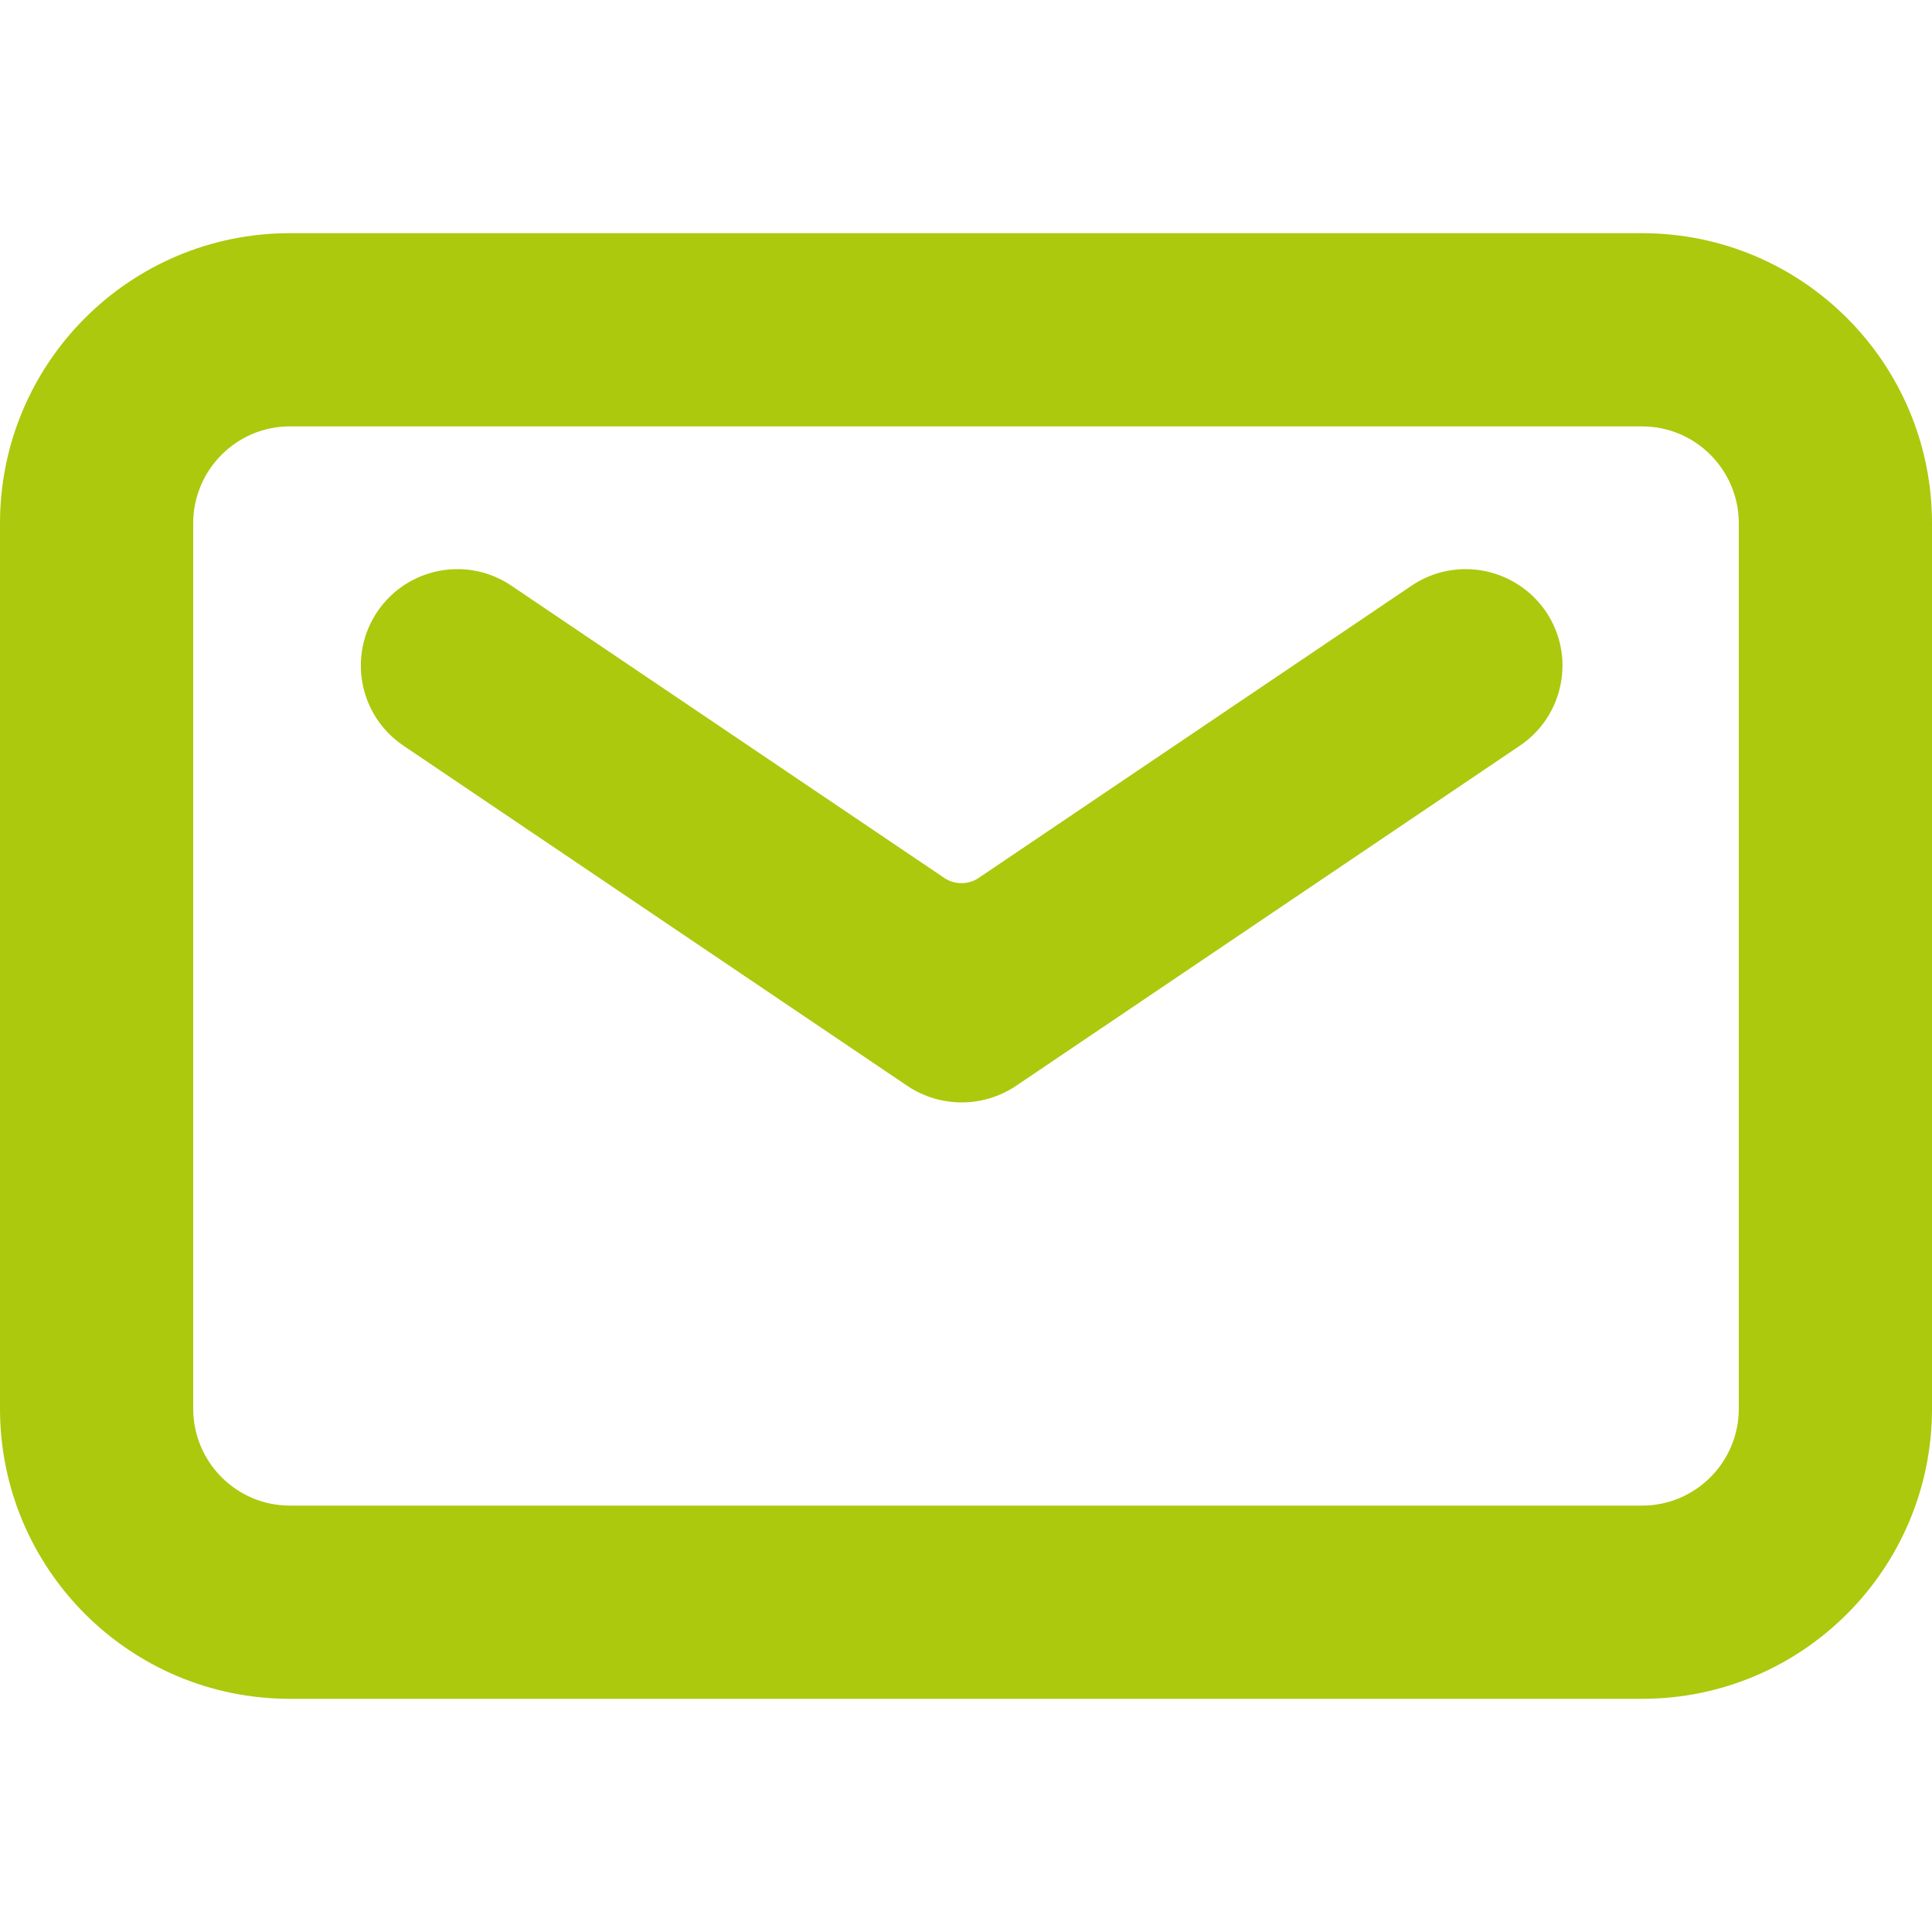
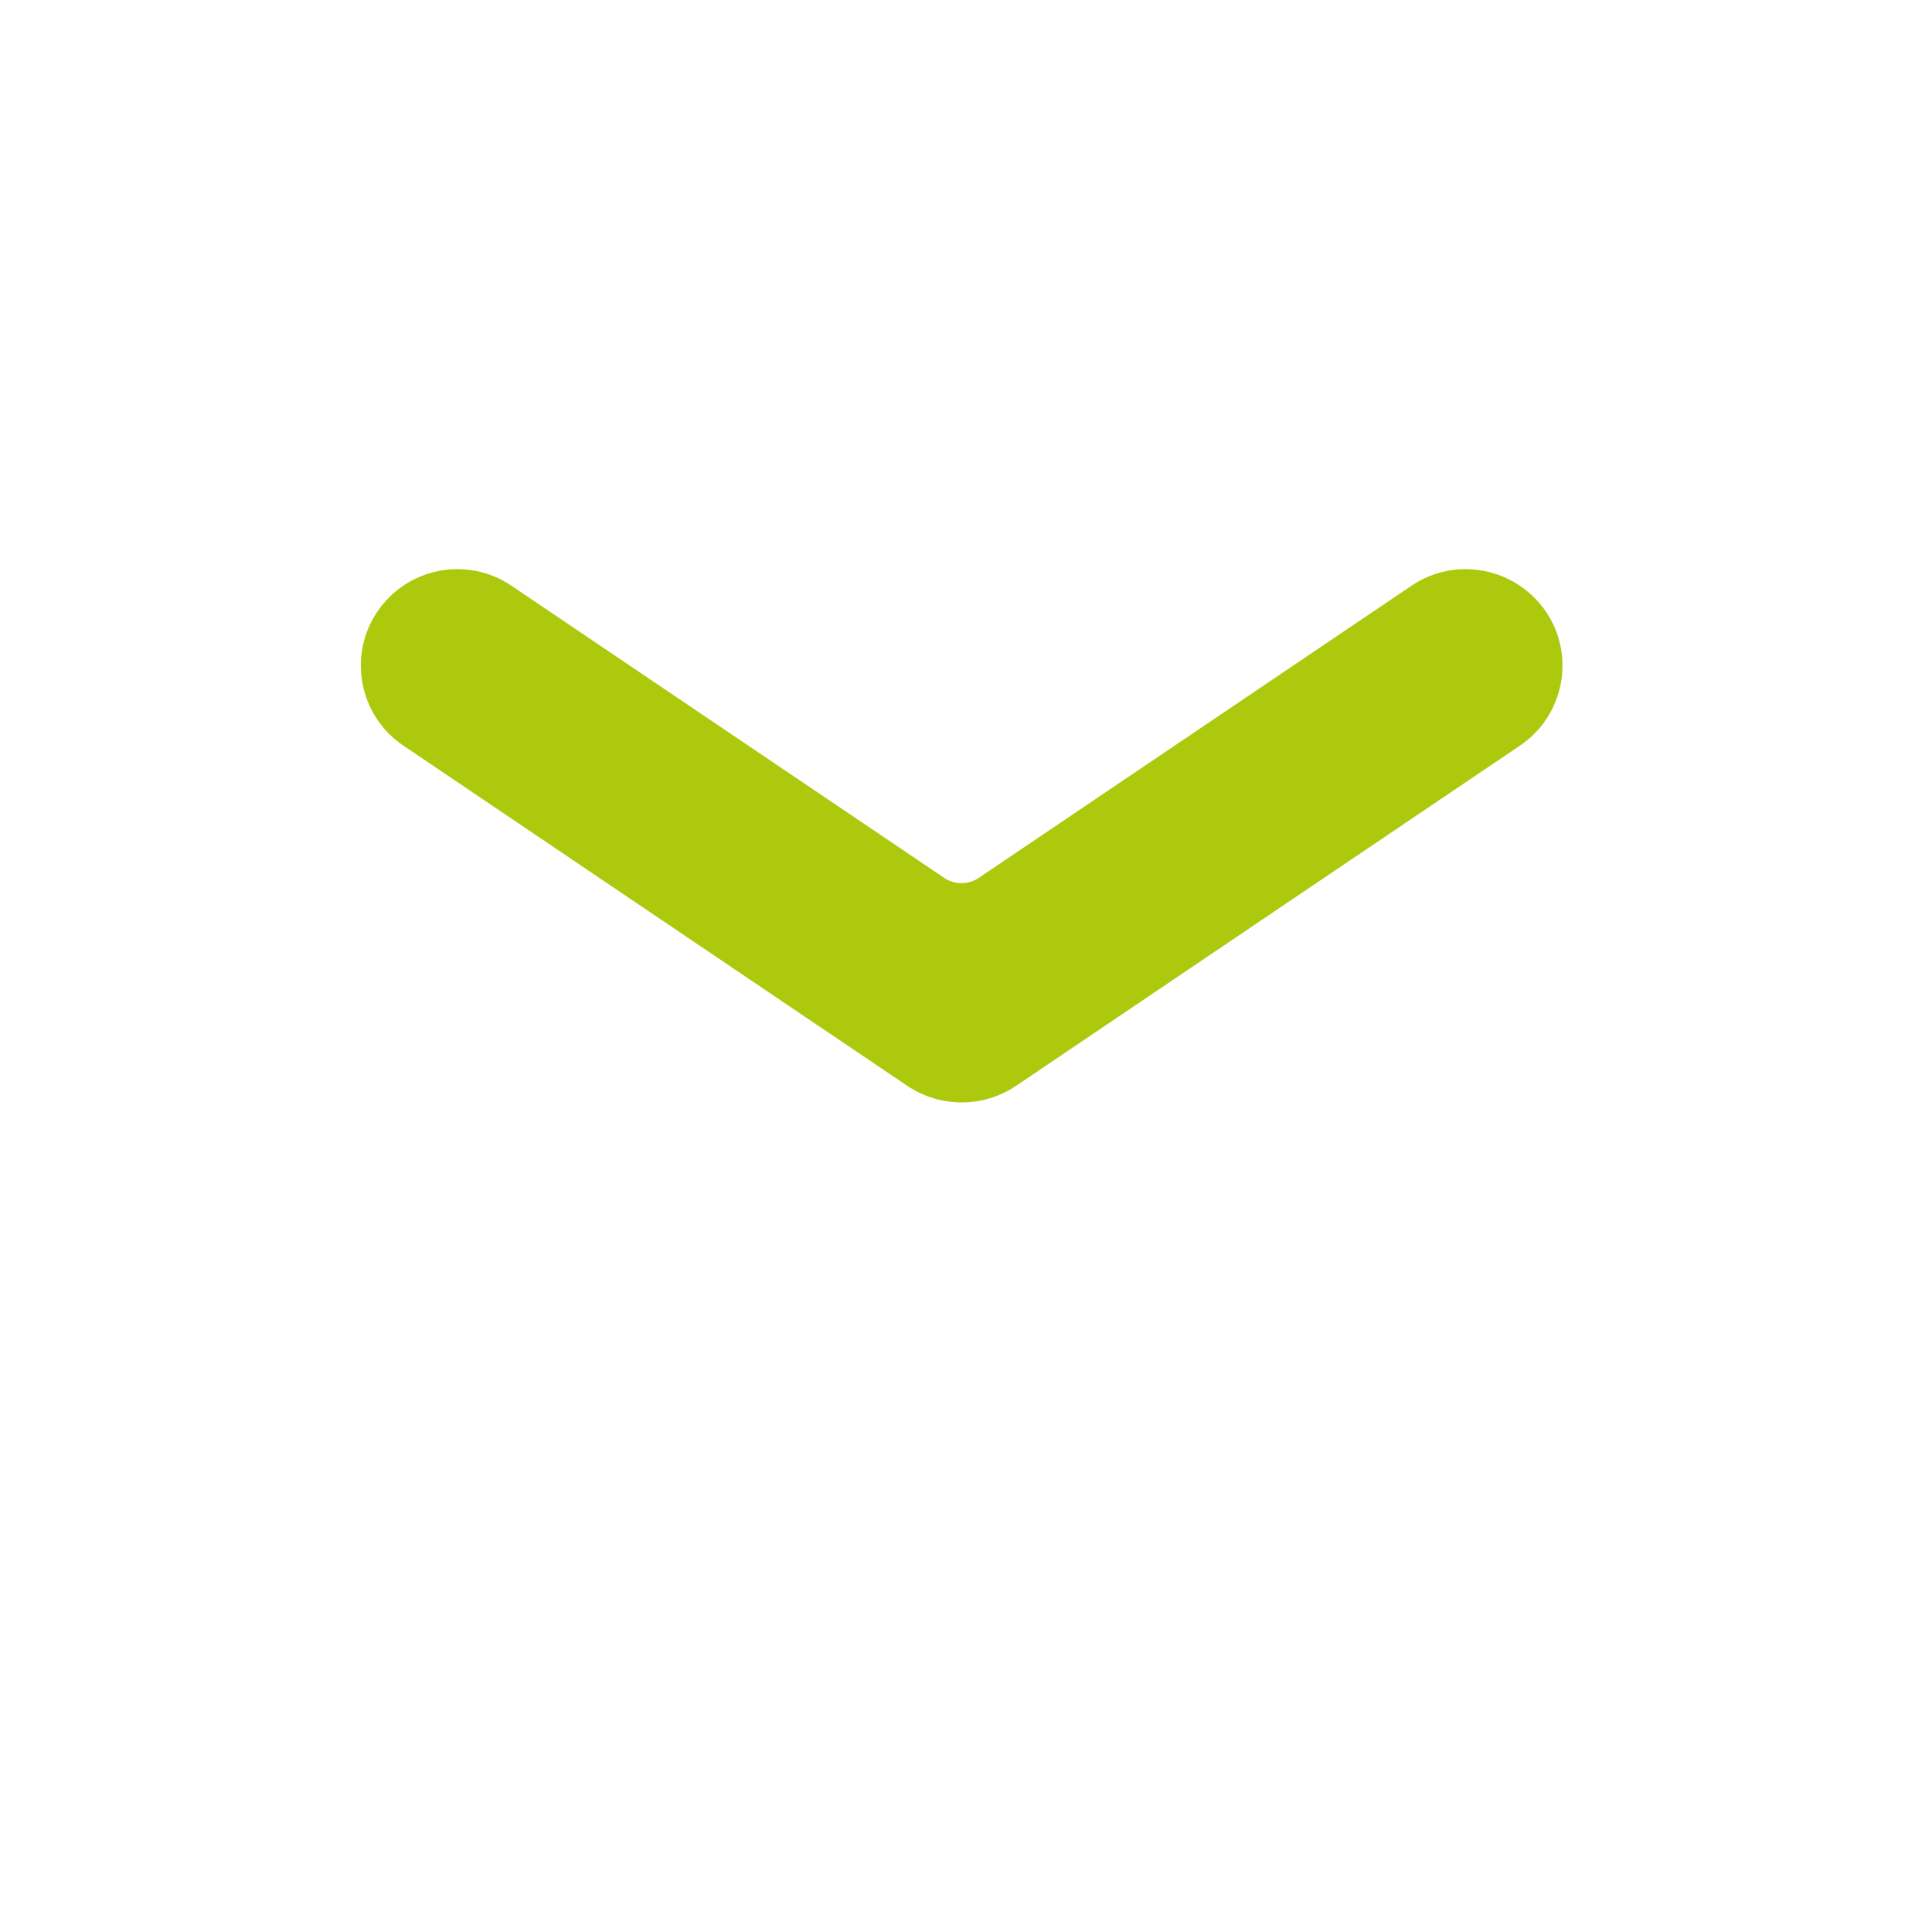
<svg xmlns="http://www.w3.org/2000/svg" version="1.1" id="Слой_1" x="0px" y="0px" viewBox="0 0 512 512" style="enable-background:new 0 0 512 512;" xml:space="preserve">
  <style type="text/css">
	.st0{fill:#ACC90D;}
</style>
  <g>
    <g>
      <g>
-         <path class="st0" d="M435.2,61.8H76.8C34.4,61.8,0,96.2,0,138.7v234.6c0,42.5,34.4,76.9,76.8,76.9h358.4     c42.4,0,76.8-34.4,76.8-76.9V138.7C512,96.2,477.6,61.8,435.2,61.8z M460.8,373.3c0,14.2-11.5,25.7-25.6,25.7H76.8     c-14.1,0-25.6-11.5-25.6-25.7V138.7c0-14.2,11.5-25.7,25.6-25.7h358.4c14.1,0,25.6,11.5,25.6,25.7L460.8,373.3L460.8,373.3z" />
-       </g>
+         </g>
    </g>
    <g>
      <g>
        <path class="st0" d="M374.1,155.2l-114.8,77.5c-2.7,1.8-6.3,1.8-9,0l-114.8-77.5c-11.7-7.9-27.6-4.8-35.5,6.9l0,0     c-7.9,11.7-4.8,27.6,6.9,35.5l133.6,90.2c8.7,5.8,20,5.8,28.7,0l133.6-90.2c11.7-7.9,14.8-23.8,6.9-35.5l0,0     C401.7,150.4,385.8,147.3,374.1,155.2z" />
      </g>
    </g>
  </g>
</svg>